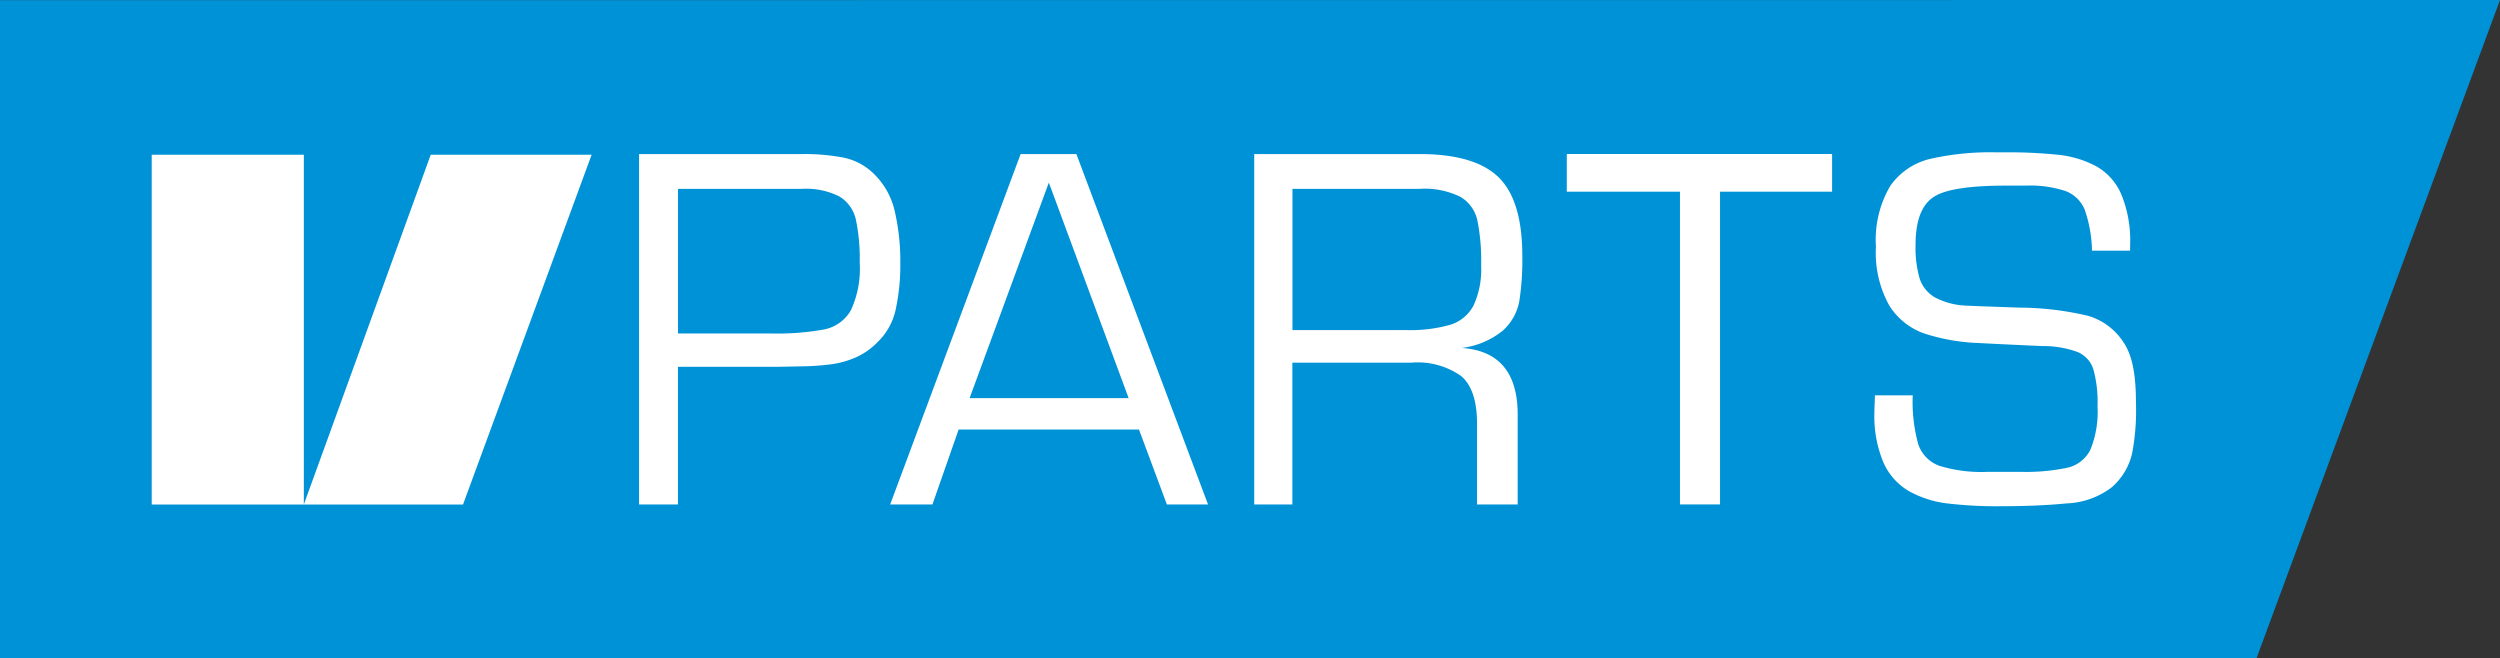
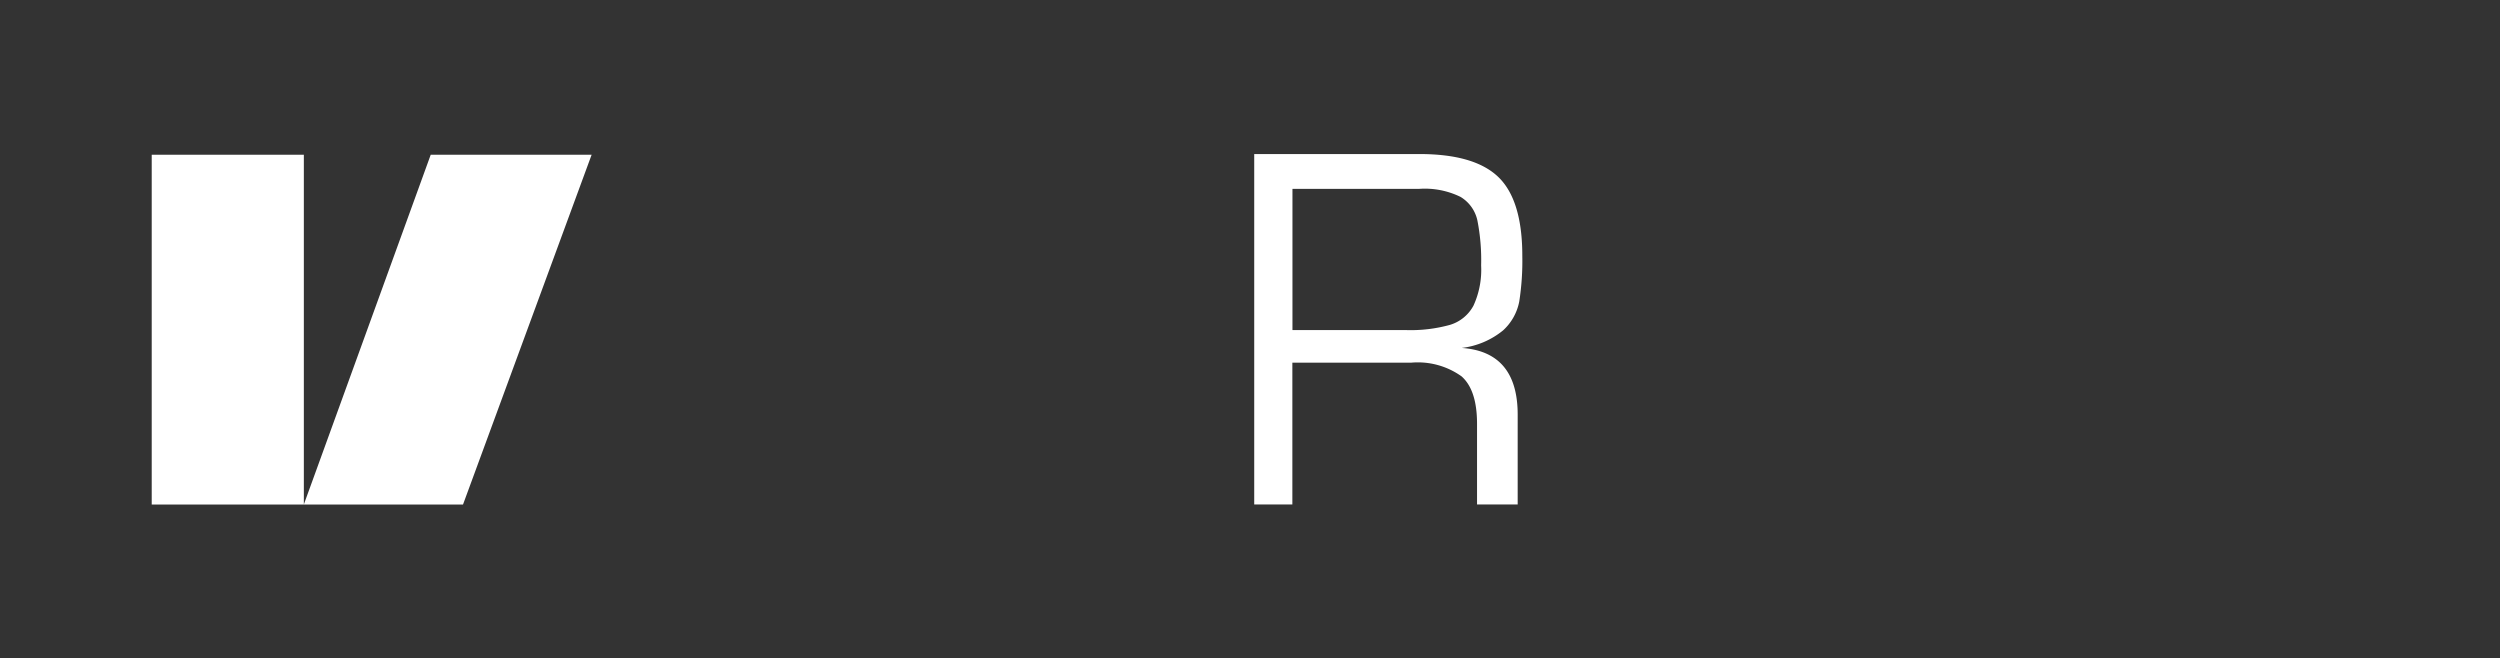
<svg xmlns="http://www.w3.org/2000/svg" width="210.759" height="55.513" viewBox="0 0 210.759 55.513">
  <rect x="0" y="0" width="210.759" height="55.513" fill="#333333" stroke="none" />
  <g transform="translate(-63.69 -324.07)">
-     <path d="M63.69,324.083V379.57l190.225.013,20.534-55.513Z" transform="translate(0)" fill="#0092d6" />
    <g transform="translate(76.48 336.907)">
      <path d="M93.52,354.49v29.491h12.825V354.49Zm23.522,0-10.7,29.491h13.421l10.844-29.491Z" transform="translate(-93.52 -354.284)" fill="#fff" />
      <g transform="translate(41.085)">
-         <path d="M189.34,383.9V354.36h13.789a17.465,17.465,0,0,1,3.357.283,5.087,5.087,0,0,1,2.465,1.213,6.326,6.326,0,0,1,1.929,3.254,18.6,18.6,0,0,1,.485,4.455,17.7,17.7,0,0,1-.382,3.863,5.383,5.383,0,0,1-1.548,2.8,5.809,5.809,0,0,1-1.775,1.252,7.686,7.686,0,0,1-2,.587,21.353,21.353,0,0,1-2.757.193c-1.149.021-1.732.034-1.745.034h-8.537V383.9Zm3.284-14.415h7.847a21.806,21.806,0,0,0,4.494-.343,3.326,3.326,0,0,0,2.234-1.616,8.315,8.315,0,0,0,.742-4.018,15.845,15.845,0,0,0-.322-3.619,3.045,3.045,0,0,0-1.381-1.947,6.241,6.241,0,0,0-3.2-.647H192.624Z" transform="translate(-189.34 -354.21)" fill="#fff" />
-         <path d="M259.686,377.582h-15.2l-2.212,6.32H238.71l11-29.542h4.7L265.508,383.9h-3.469Zm-.87-2.646-6.727-18.167-6.68,18.167Z" transform="translate(-217.542 -354.21)" fill="#fff" />
        <path d="M310.29,383.9V354.36h13.931q4.65,0,6.659,1.947t2.011,6.629a22.287,22.287,0,0,1-.257,3.855,4.427,4.427,0,0,1-1.359,2.431,6.765,6.765,0,0,1-3.49,1.484q4.721.328,4.716,5.634V383.9h-3.426v-6.8q0-2.849-1.308-4a6.335,6.335,0,0,0-4.236-1.153H313.506V383.9Zm3.224-14.7H323.1a12.4,12.4,0,0,0,3.683-.437,3.331,3.331,0,0,0,1.994-1.629,7.253,7.253,0,0,0,.643-3.383,17.243,17.243,0,0,0-.317-3.8,3.071,3.071,0,0,0-1.424-1.981,6.84,6.84,0,0,0-3.46-.677H313.514Z" transform="translate(-258.43 -354.21)" fill="#fff" />
-         <path d="M384.669,357.527v26.365H381.29V357.527h-9.54V354.35h22.365v3.177Z" transform="translate(-293.538 -354.204)" fill="#fff" />
-         <path d="M453.8,362.307h-3.233a11.162,11.162,0,0,0-.6-3.422,2.827,2.827,0,0,0-1.612-1.6,9.525,9.525,0,0,0-3.4-.463H443.3q-4.547,0-6.02.918-1.589.978-1.586,4.091a9.415,9.415,0,0,0,.334,2.791,2.868,2.868,0,0,0,1.295,1.621,6.157,6.157,0,0,0,2.757.7c.206.017,1.651.069,4.322.163a25.6,25.6,0,0,1,5.848.695,5.36,5.36,0,0,1,2.989,2.251c.759,1.132,1.033,2.808,1.033,5.03a19.4,19.4,0,0,1-.322,4.313,5.39,5.39,0,0,1-1.719,2.86,6.69,6.69,0,0,1-3.829,1.359c-1.608.159-3.464.236-5.583.236a35.053,35.053,0,0,1-4.481-.24,8.808,8.808,0,0,1-3.194-1.029,5.225,5.225,0,0,1-2.157-2.414,10.12,10.12,0,0,1-.763-4.275c0-.163.009-.395.021-.695s.021-.532.021-.695h3.19a13.345,13.345,0,0,0,.463,4.112,2.917,2.917,0,0,0,1.779,1.827,12.1,12.1,0,0,0,4.1.51h2.731a17,17,0,0,0,3.966-.347,2.881,2.881,0,0,0,1.938-1.518,8.5,8.5,0,0,0,.6-3.683,10.286,10.286,0,0,0-.347-3.087,2.355,2.355,0,0,0-1.321-1.462,8.324,8.324,0,0,0-2.95-.506q-2.727-.116-5.394-.257a16.75,16.75,0,0,1-4.549-.789,5.691,5.691,0,0,1-3-2.384,9.132,9.132,0,0,1-1.119-4.948,8.948,8.948,0,0,1,1.2-5.107,5.669,5.669,0,0,1,3.353-2.29,22.815,22.815,0,0,1,5.578-.557h.763a40.364,40.364,0,0,1,4.472.206,8.733,8.733,0,0,1,3.169.948,4.967,4.967,0,0,1,2.135,2.35,10.2,10.2,0,0,1,.759,4.3v.489Z" transform="translate(-328.08 -354.01)" fill="#fff" />
      </g>
    </g>
  </g>
</svg>